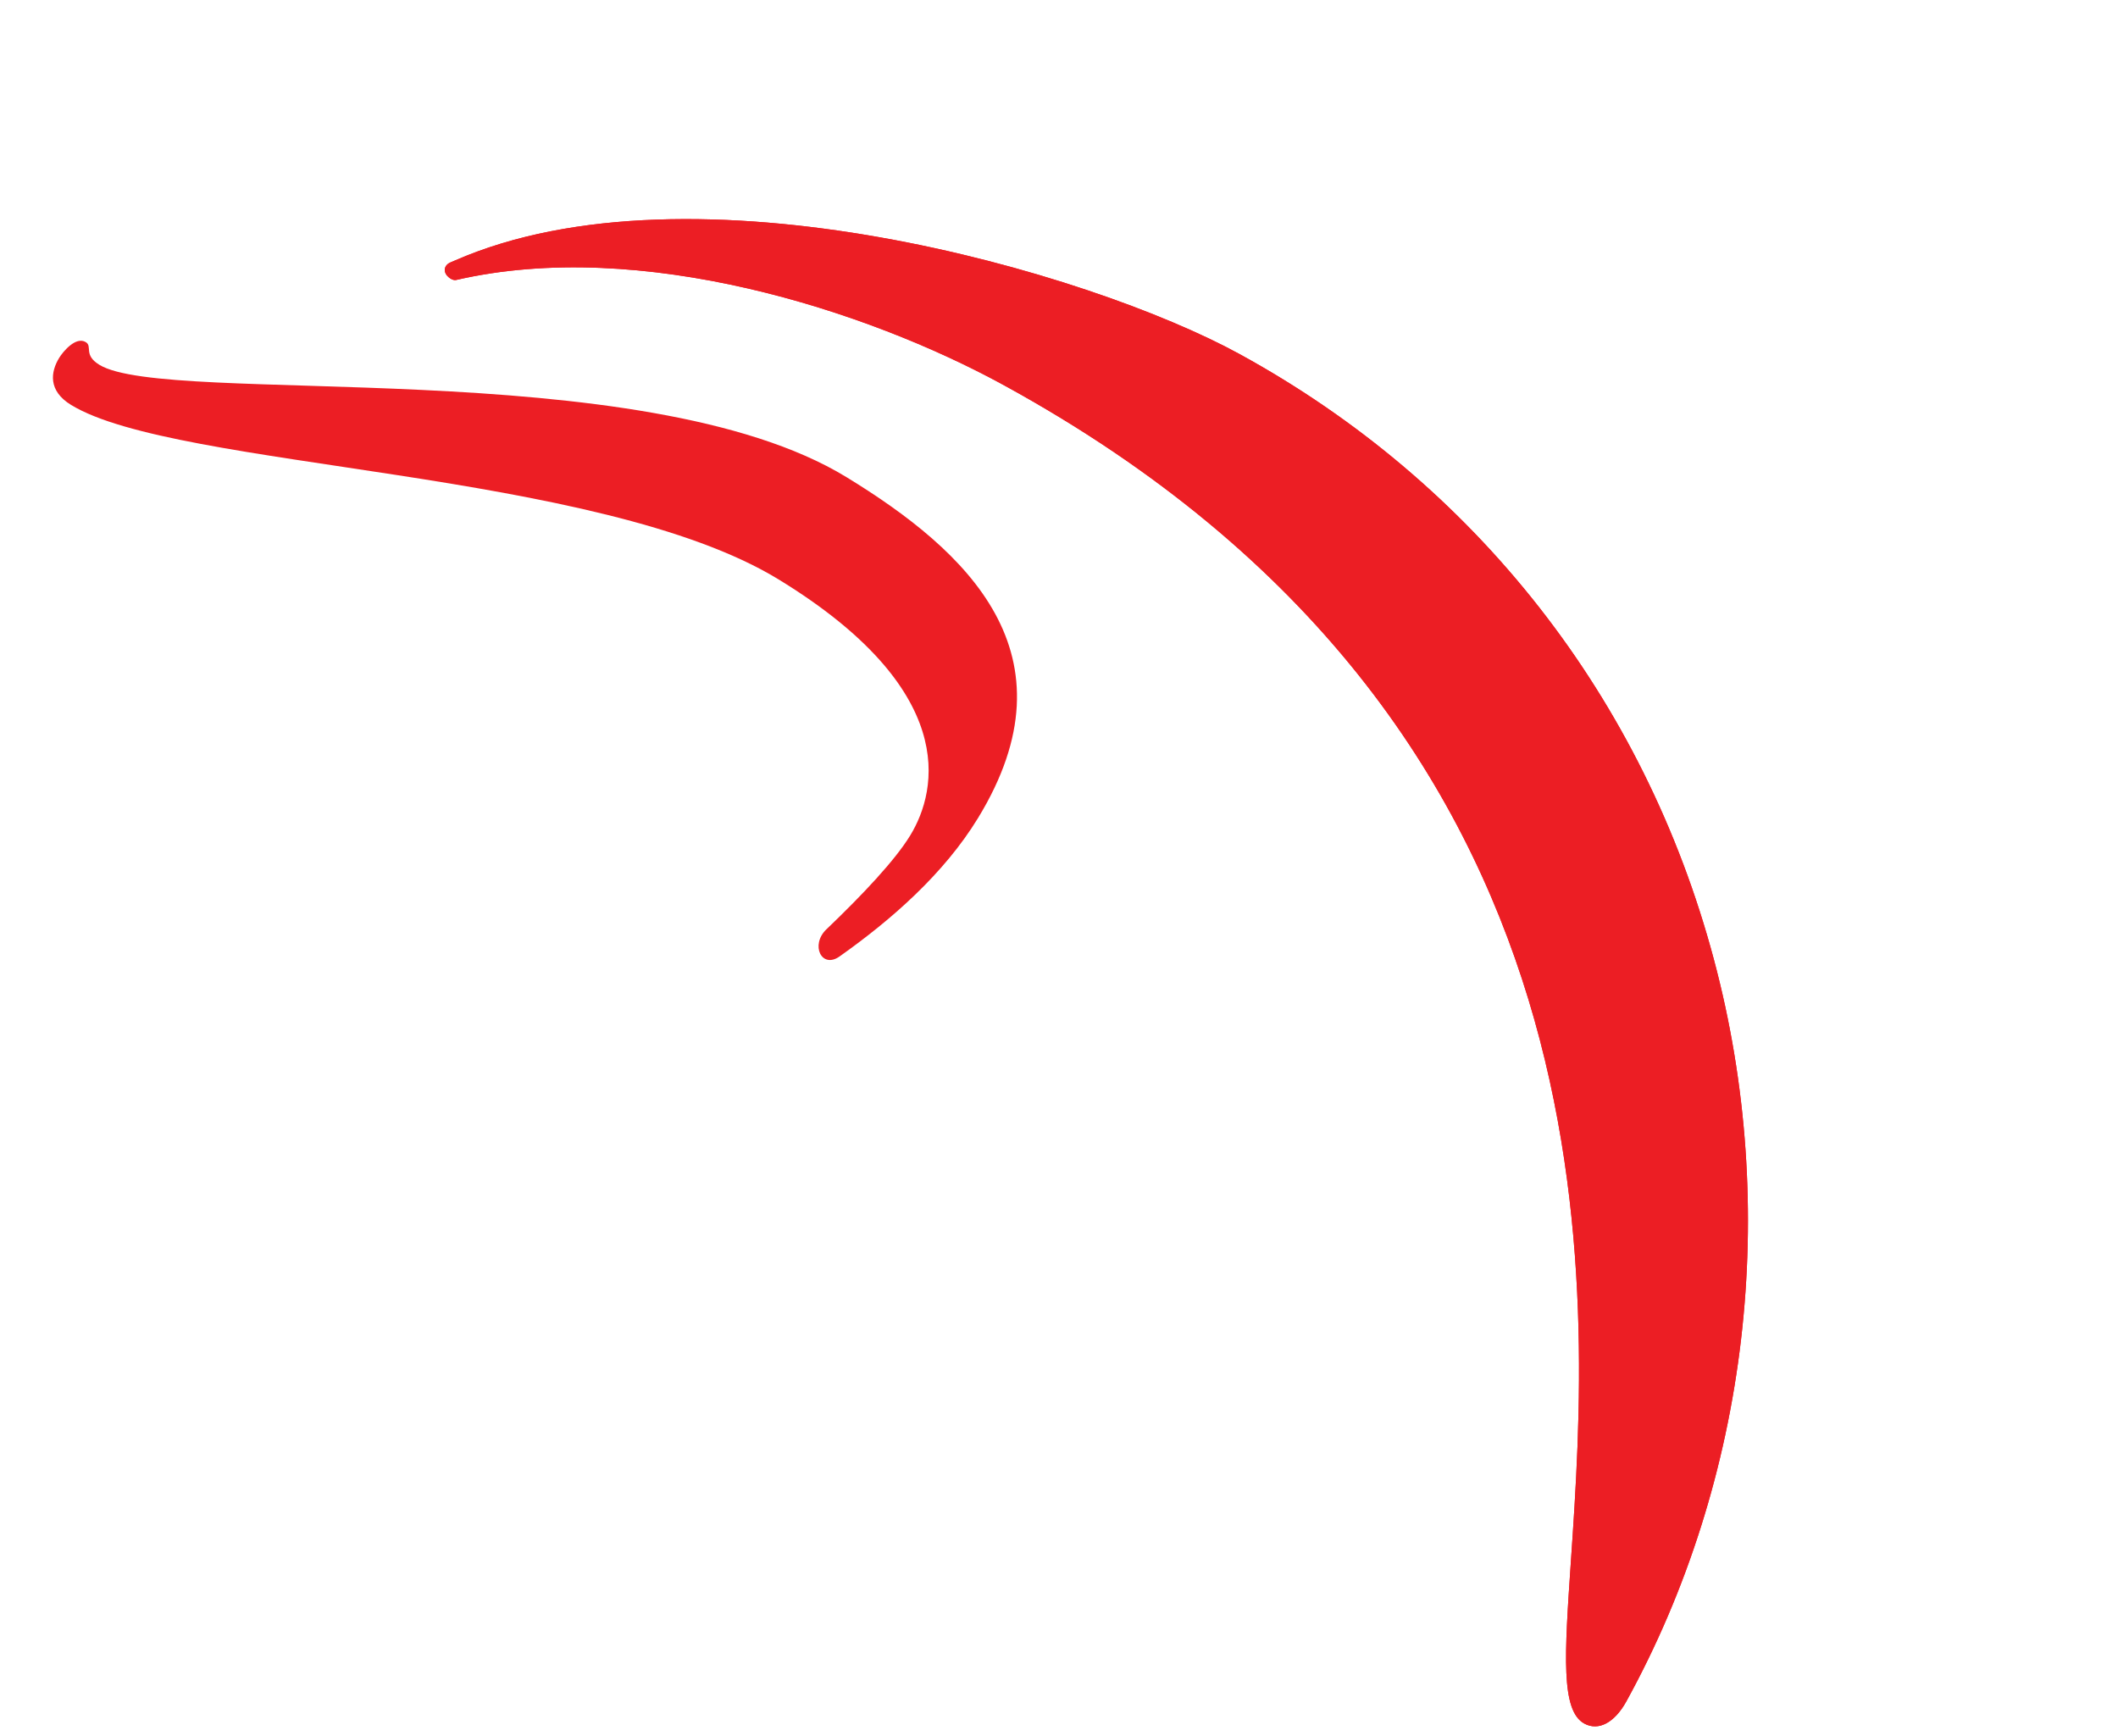
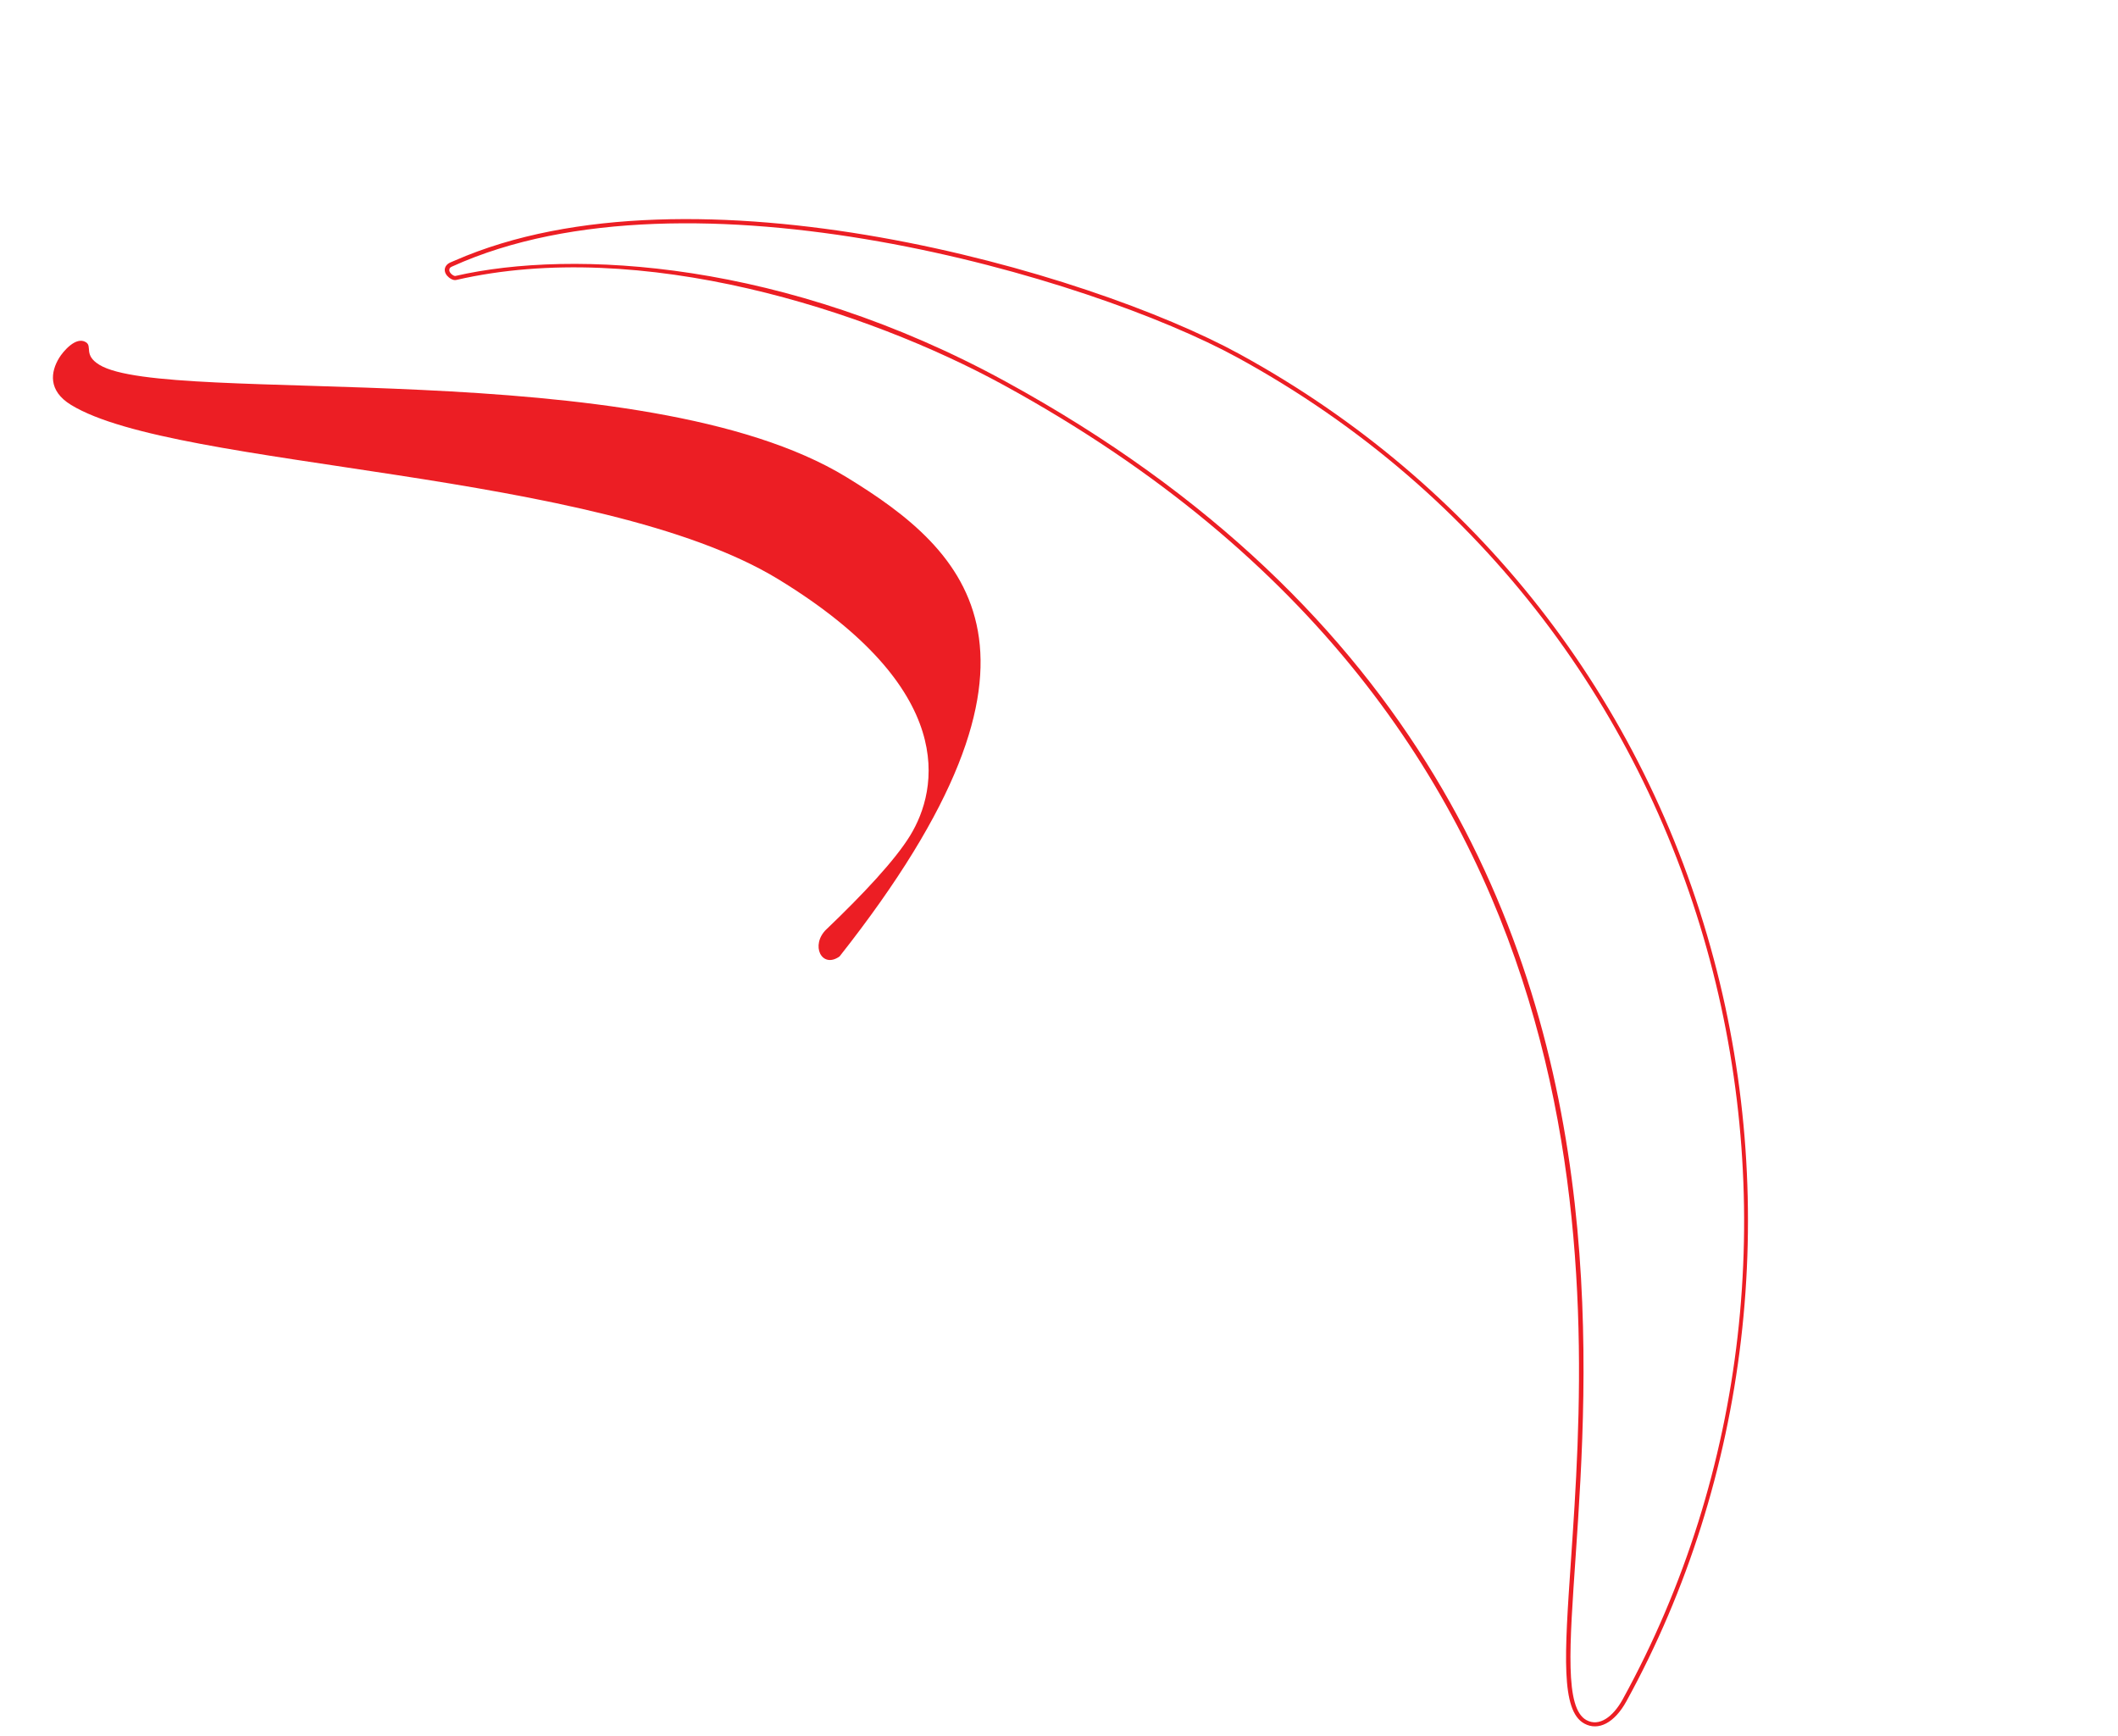
<svg xmlns="http://www.w3.org/2000/svg" width="172" height="141" viewBox="0 0 172 141" fill="none">
  <path d="M36.498 21.818C36.538 21.746 36.603 21.688 36.734 21.634C56.045 12.881 88.582 22.518 100.505 29.041C140.81 51.094 152.042 101.118 131.779 137.992C130.991 139.423 129.865 140.245 128.83 139.679C121.783 135.824 149.06 67.856 81.678 30.989C63.756 21.183 46.577 20.2 36.98 22.41C36.843 22.445 36.358 22.102 36.517 21.813M36.188 21.648C36.062 21.877 36.111 22.154 36.304 22.384C36.458 22.563 36.781 22.802 37.054 22.733C52.047 19.282 70.373 25.179 81.506 31.27C132.202 59.008 129.079 104.709 127.577 126.689C127.577 126.697 127.576 126.705 127.576 126.713C127.573 126.76 127.569 126.807 127.566 126.853C127.054 134.37 126.744 138.913 128.658 139.961C129.809 140.59 131.116 139.898 132.077 138.155C142.009 120.094 144.59 98.12 139.176 77.888C133.518 56.694 119.827 39.238 100.651 28.746C88.418 22.053 56.248 12.695 36.927 21.161L36.574 21.312C36.398 21.388 36.267 21.504 36.194 21.636L36.188 21.648Z" fill="#EC1E24" />
-   <path d="M36.188 21.648C36.062 21.877 36.111 22.154 36.304 22.384C36.458 22.563 36.781 22.802 37.054 22.733C52.047 19.282 70.373 25.179 81.506 31.27C132.202 59.008 129.079 104.709 127.577 126.689L127.576 126.713L127.566 126.853C127.054 134.37 126.744 138.913 128.658 139.961C129.809 140.59 131.116 139.898 132.077 138.155C142.009 120.094 144.59 98.12 139.176 77.888C133.518 56.694 119.827 39.238 100.651 28.746C88.418 22.053 56.248 12.695 36.927 21.161L36.574 21.312C36.398 21.388 36.267 21.504 36.194 21.636L36.188 21.648Z" fill="#EC1E24" />
-   <path d="M67.114 75.461C65.781 76.737 66.723 78.697 68.178 77.669C72.384 74.695 76.656 70.959 79.421 66.434C87.562 53.109 78.568 44.751 68.732 38.741C52.202 28.641 13.615 33.012 8.071 29.625C6.755 28.82 7.53 28.127 6.968 27.784C6.158 27.288 5.114 28.556 4.804 29.063C4.117 30.187 3.874 31.723 5.774 32.883C14.347 38.121 48.587 38.106 63.226 47.05C77.864 55.994 76.195 64.113 73.918 67.841C72.684 69.86 70.066 72.639 67.114 75.464L67.114 75.461Z" fill="#EC1E24" />
+   <path d="M67.114 75.461C65.781 76.737 66.723 78.697 68.178 77.669C87.562 53.109 78.568 44.751 68.732 38.741C52.202 28.641 13.615 33.012 8.071 29.625C6.755 28.82 7.53 28.127 6.968 27.784C6.158 27.288 5.114 28.556 4.804 29.063C4.117 30.187 3.874 31.723 5.774 32.883C14.347 38.121 48.587 38.106 63.226 47.05C77.864 55.994 76.195 64.113 73.918 67.841C72.684 69.86 70.066 72.639 67.114 75.464L67.114 75.461Z" fill="#EC1E24" />
</svg>